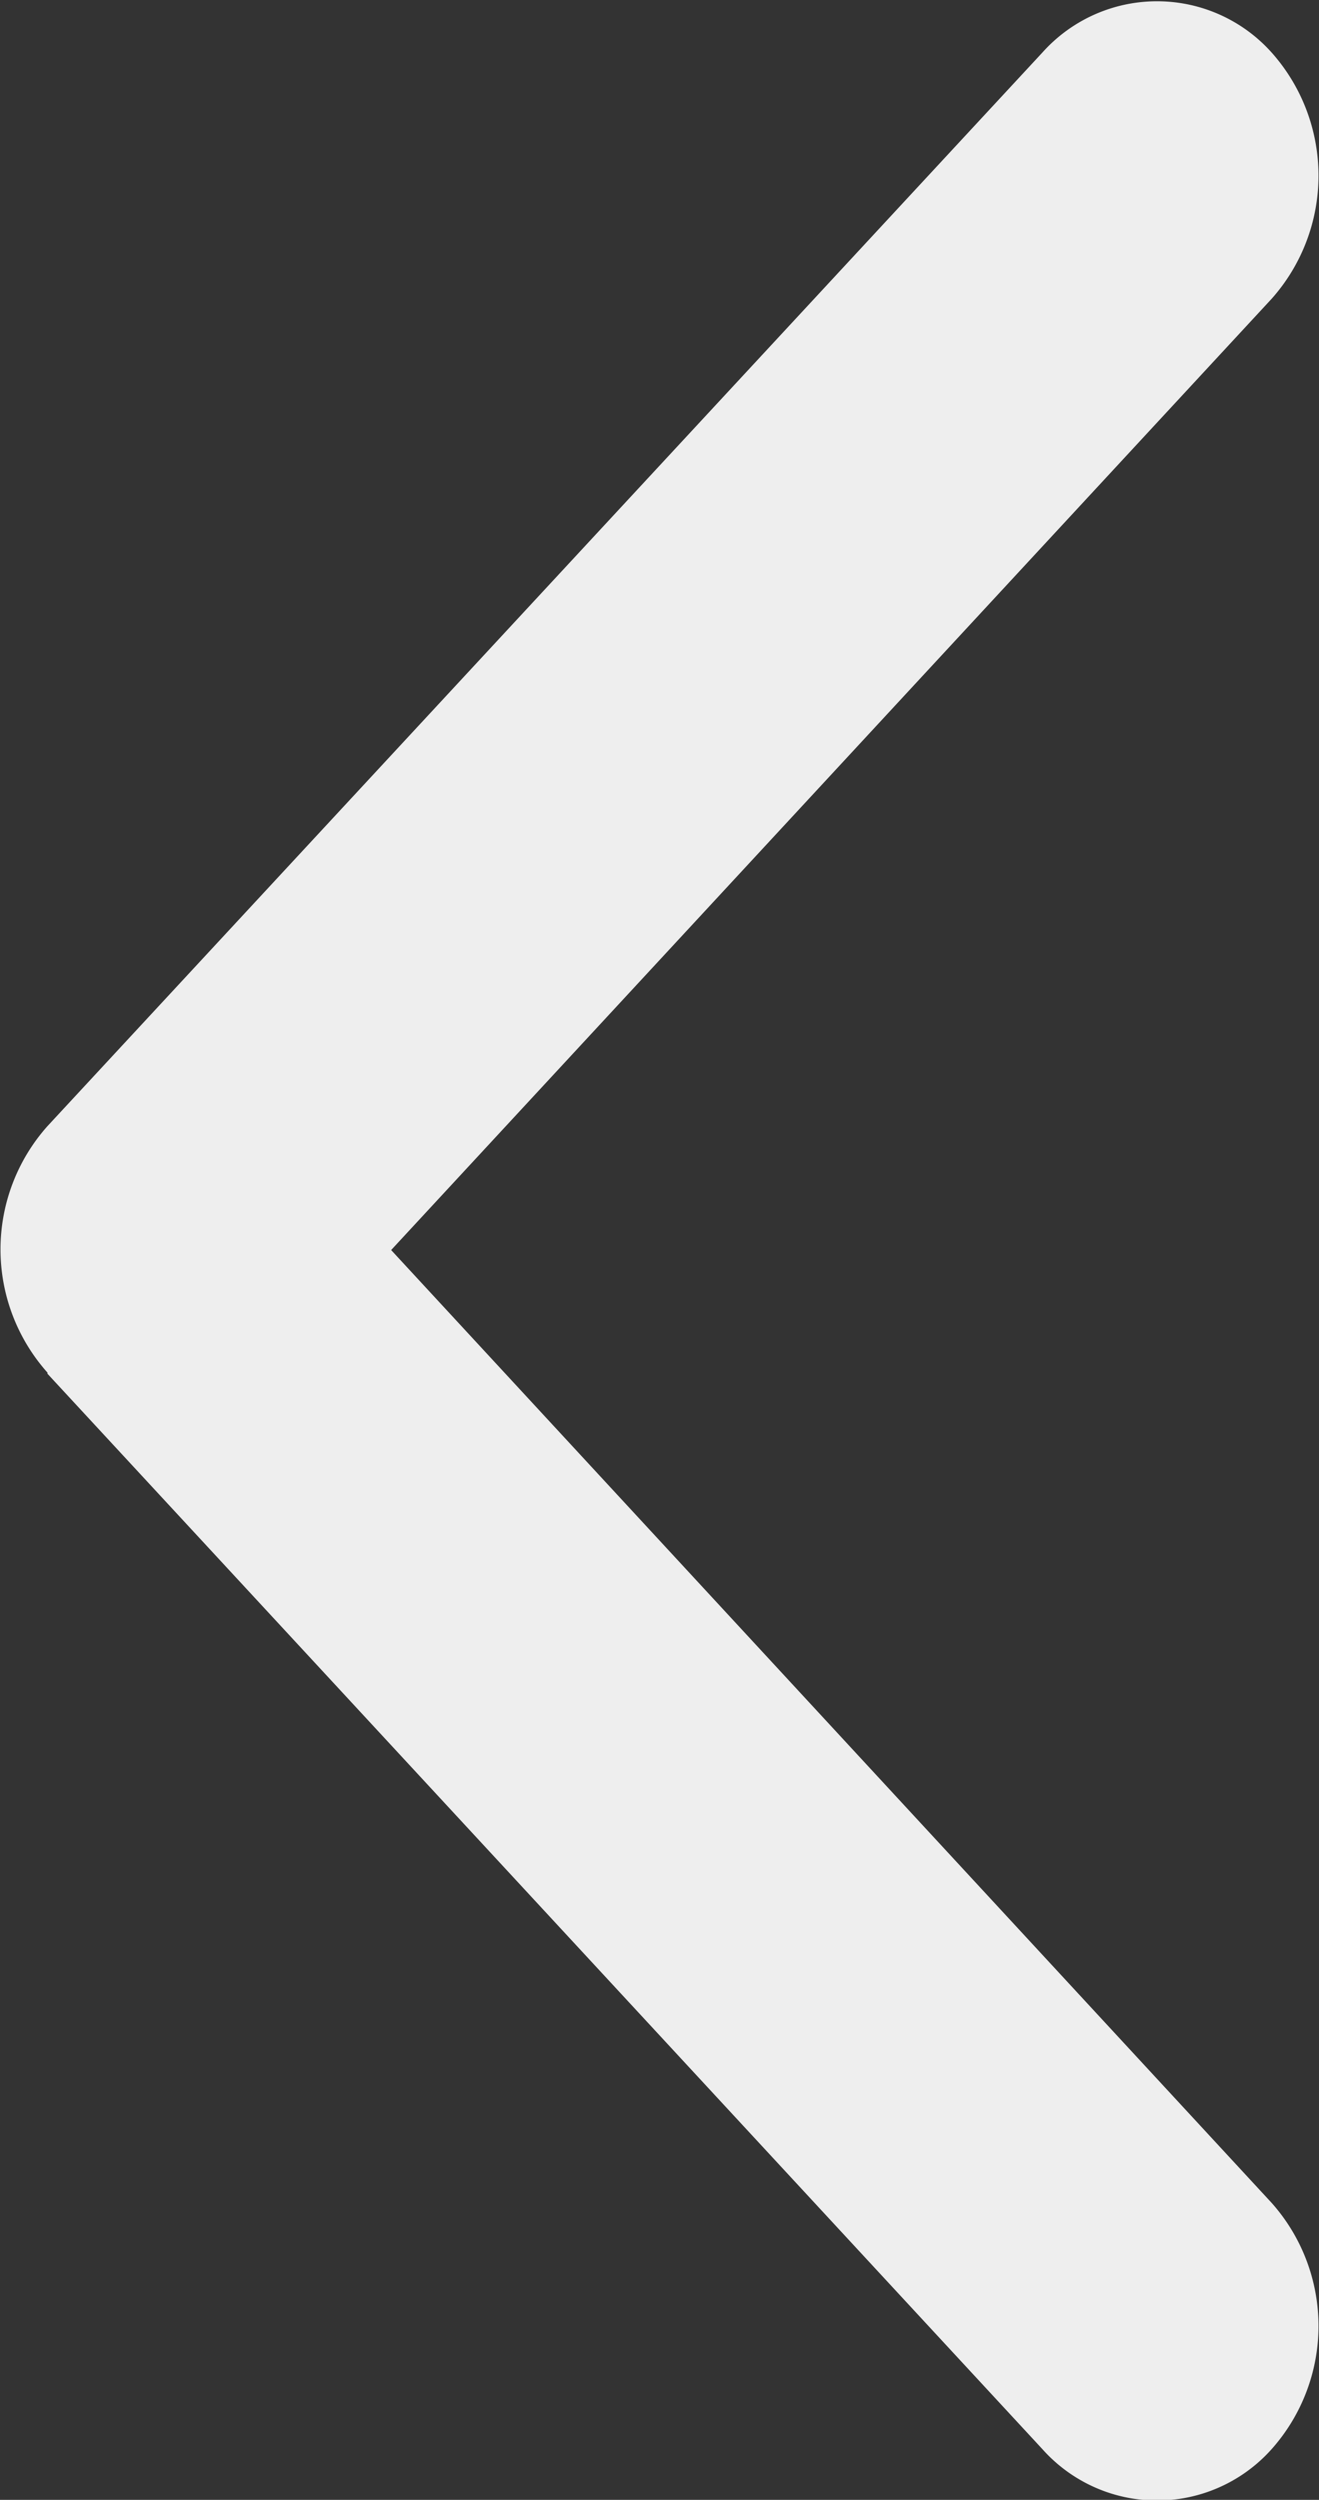
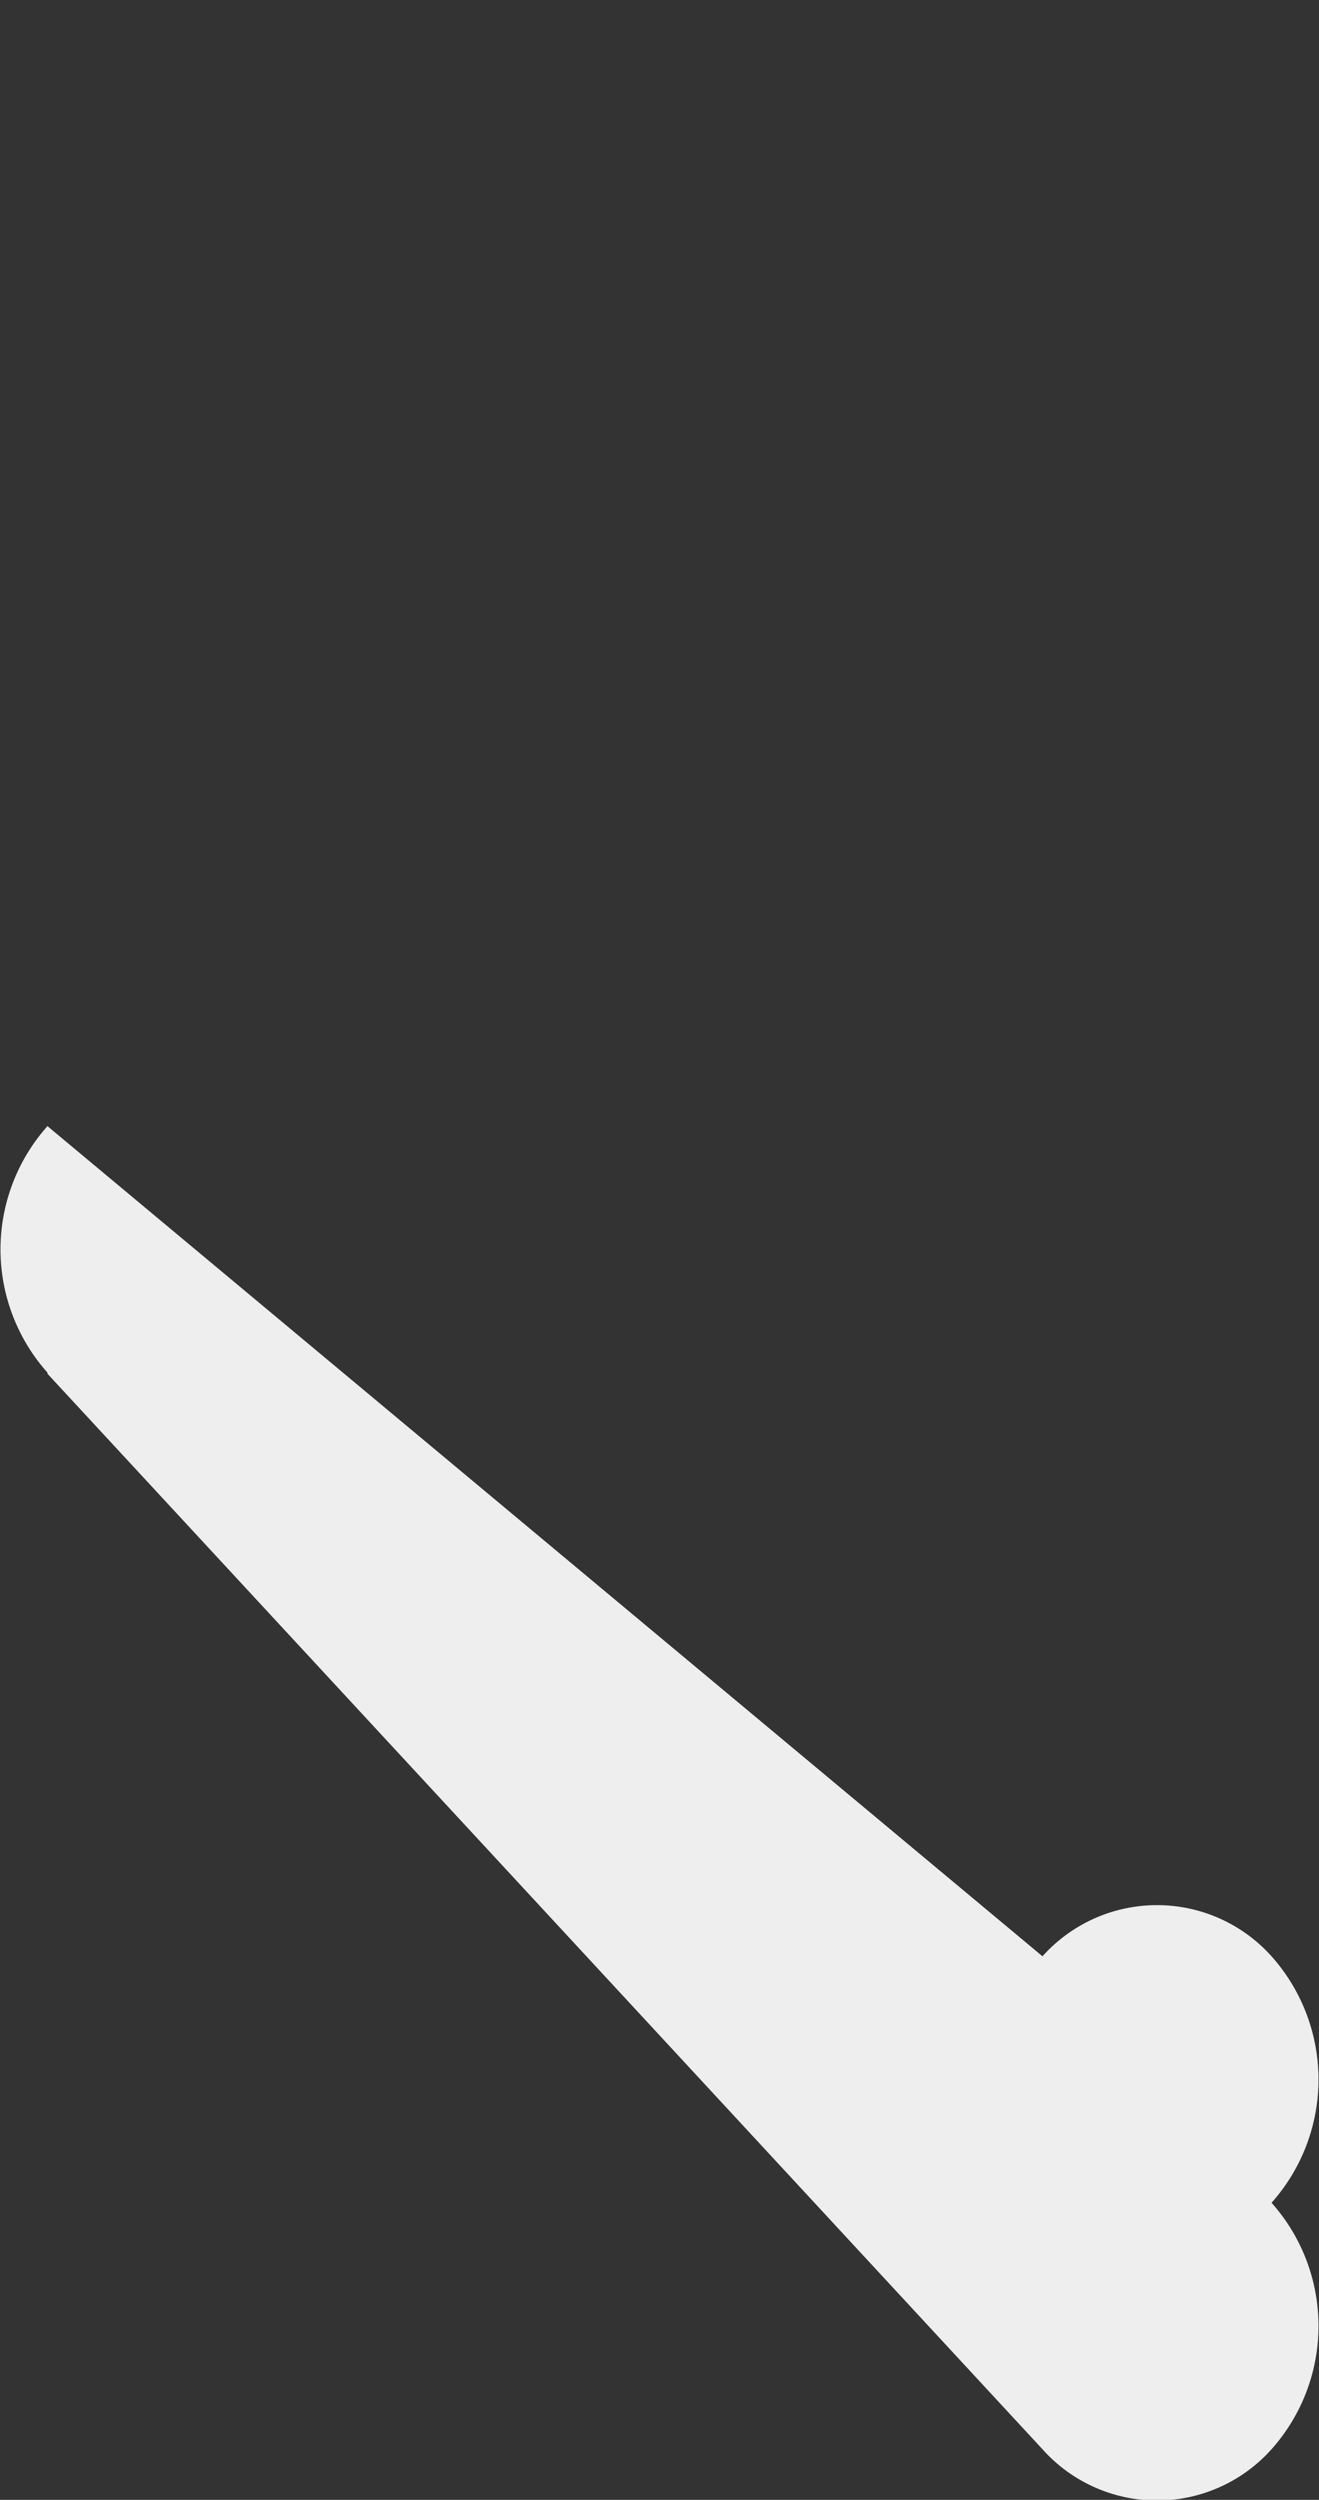
<svg xmlns="http://www.w3.org/2000/svg" width="5.891" height="11.157" viewBox="0 0 5.891 11.157">
  <rect x="0" y="0" width="5.891" height="11.157" fill="#333333" stroke="none" />
-   <path id="Shape" d="M.212,6.131l4.444,4.8a.686.686,0,0,0,1.023,0,.826.826,0,0,0,0-1.1L1.747,5.579,5.679,1.334a.826.826,0,0,0,0-1.1.687.687,0,0,0-1.023,0L.212,5.026a.826.826,0,0,0,0,1.1Z" fill="#eee" />
+   <path id="Shape" d="M.212,6.131l4.444,4.8a.686.686,0,0,0,1.023,0,.826.826,0,0,0,0-1.1a.826.826,0,0,0,0-1.1.687.687,0,0,0-1.023,0L.212,5.026a.826.826,0,0,0,0,1.1Z" fill="#eee" />
</svg>